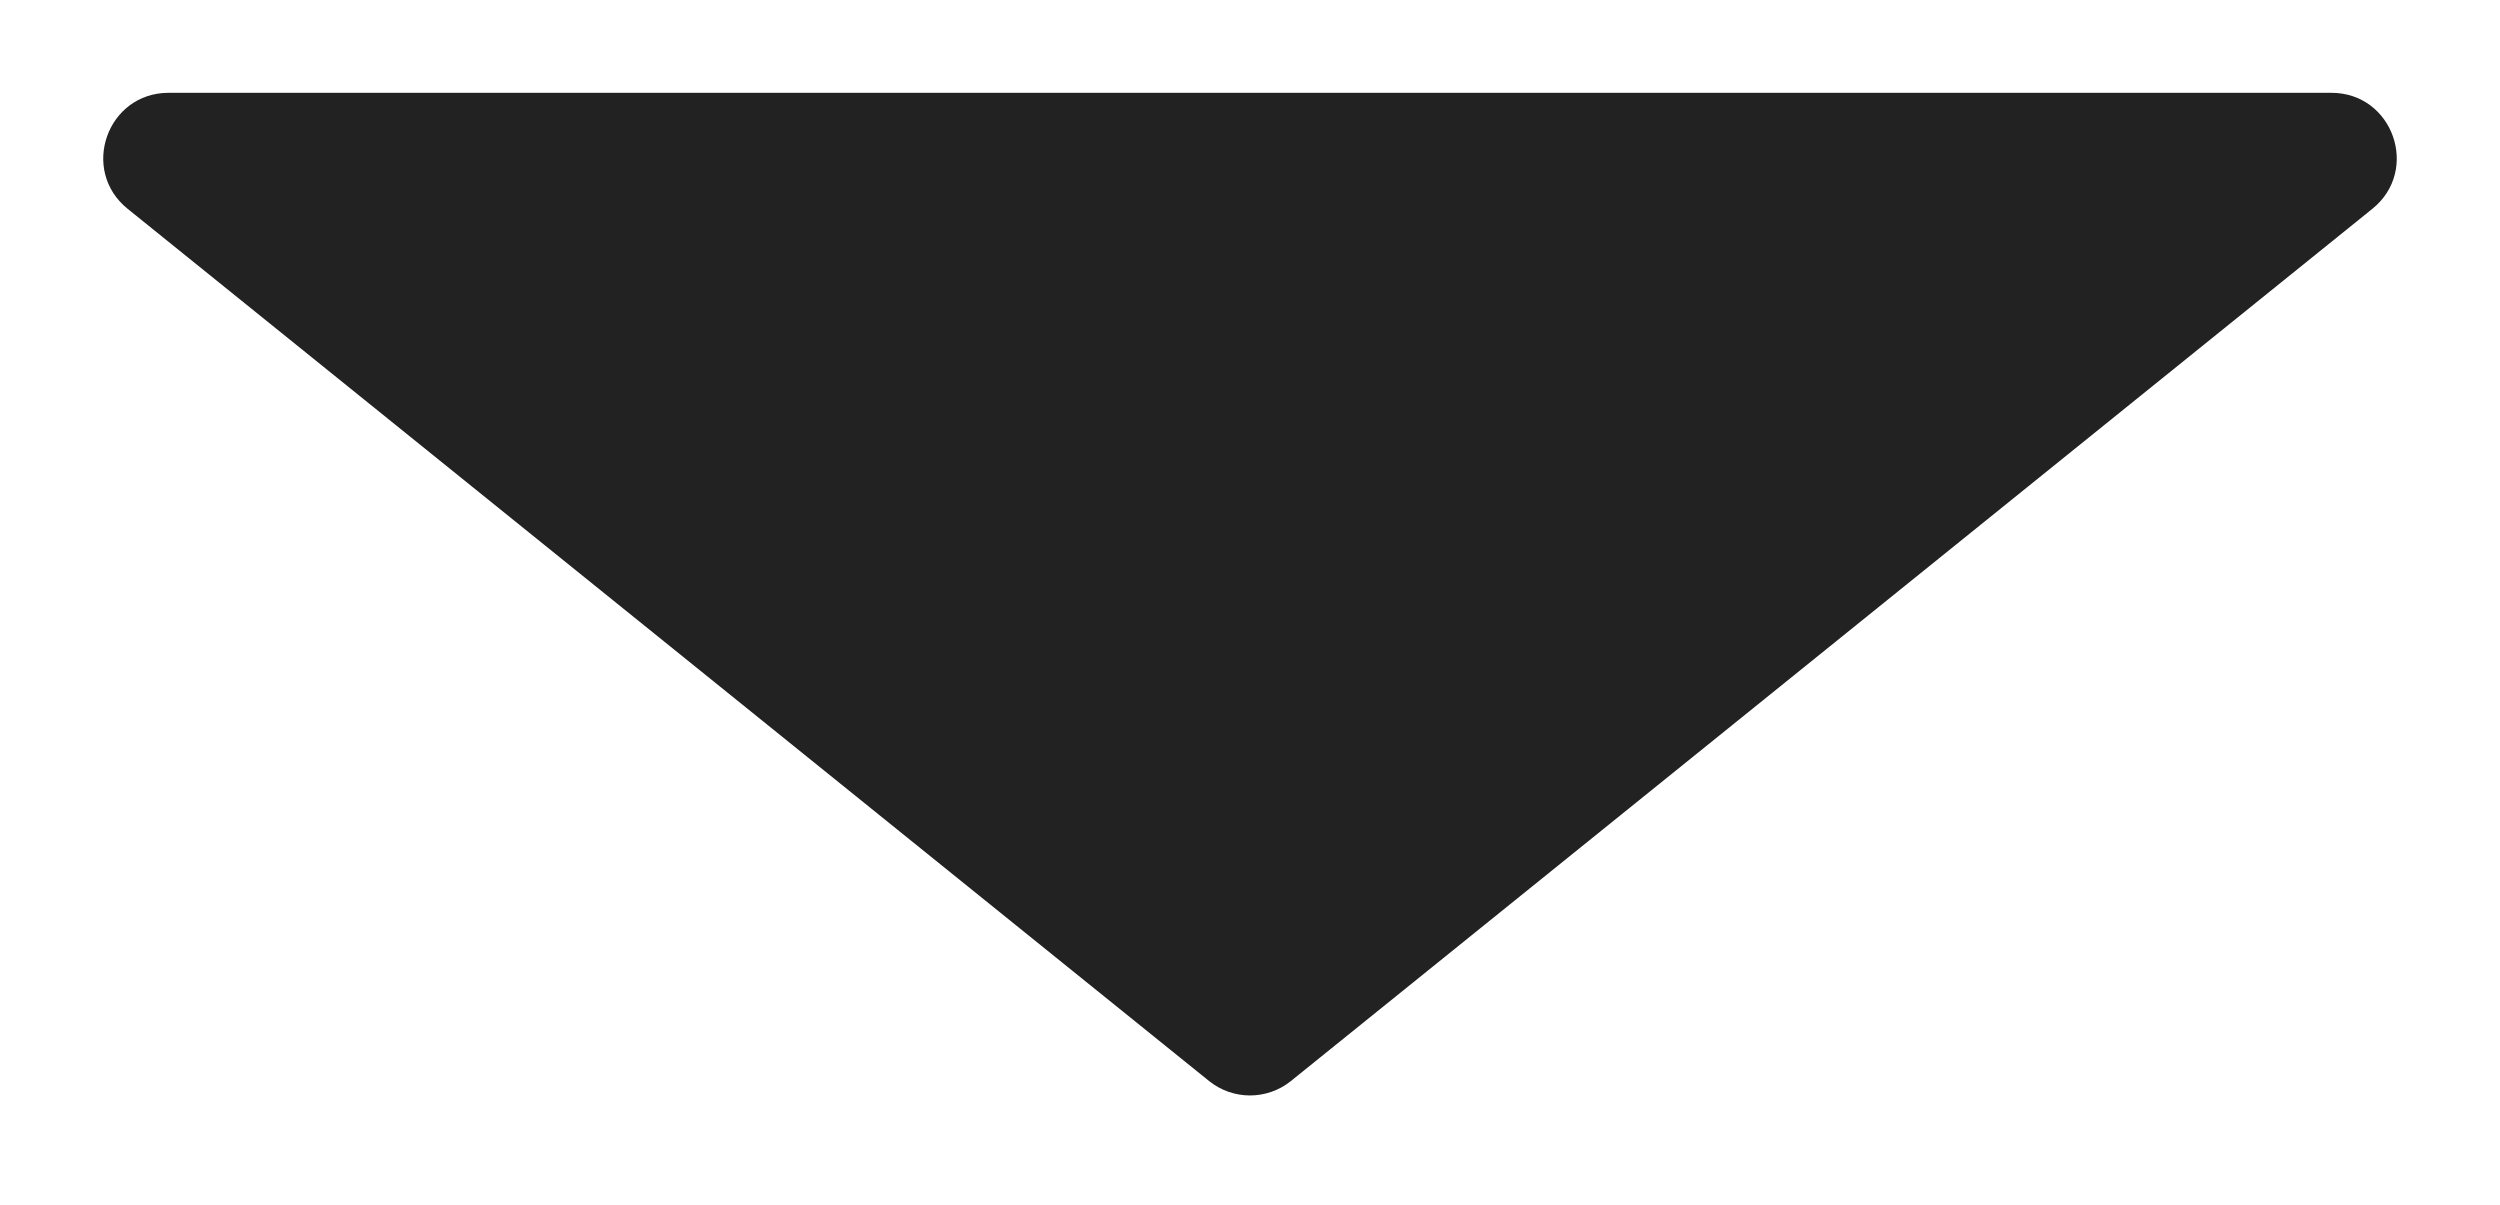
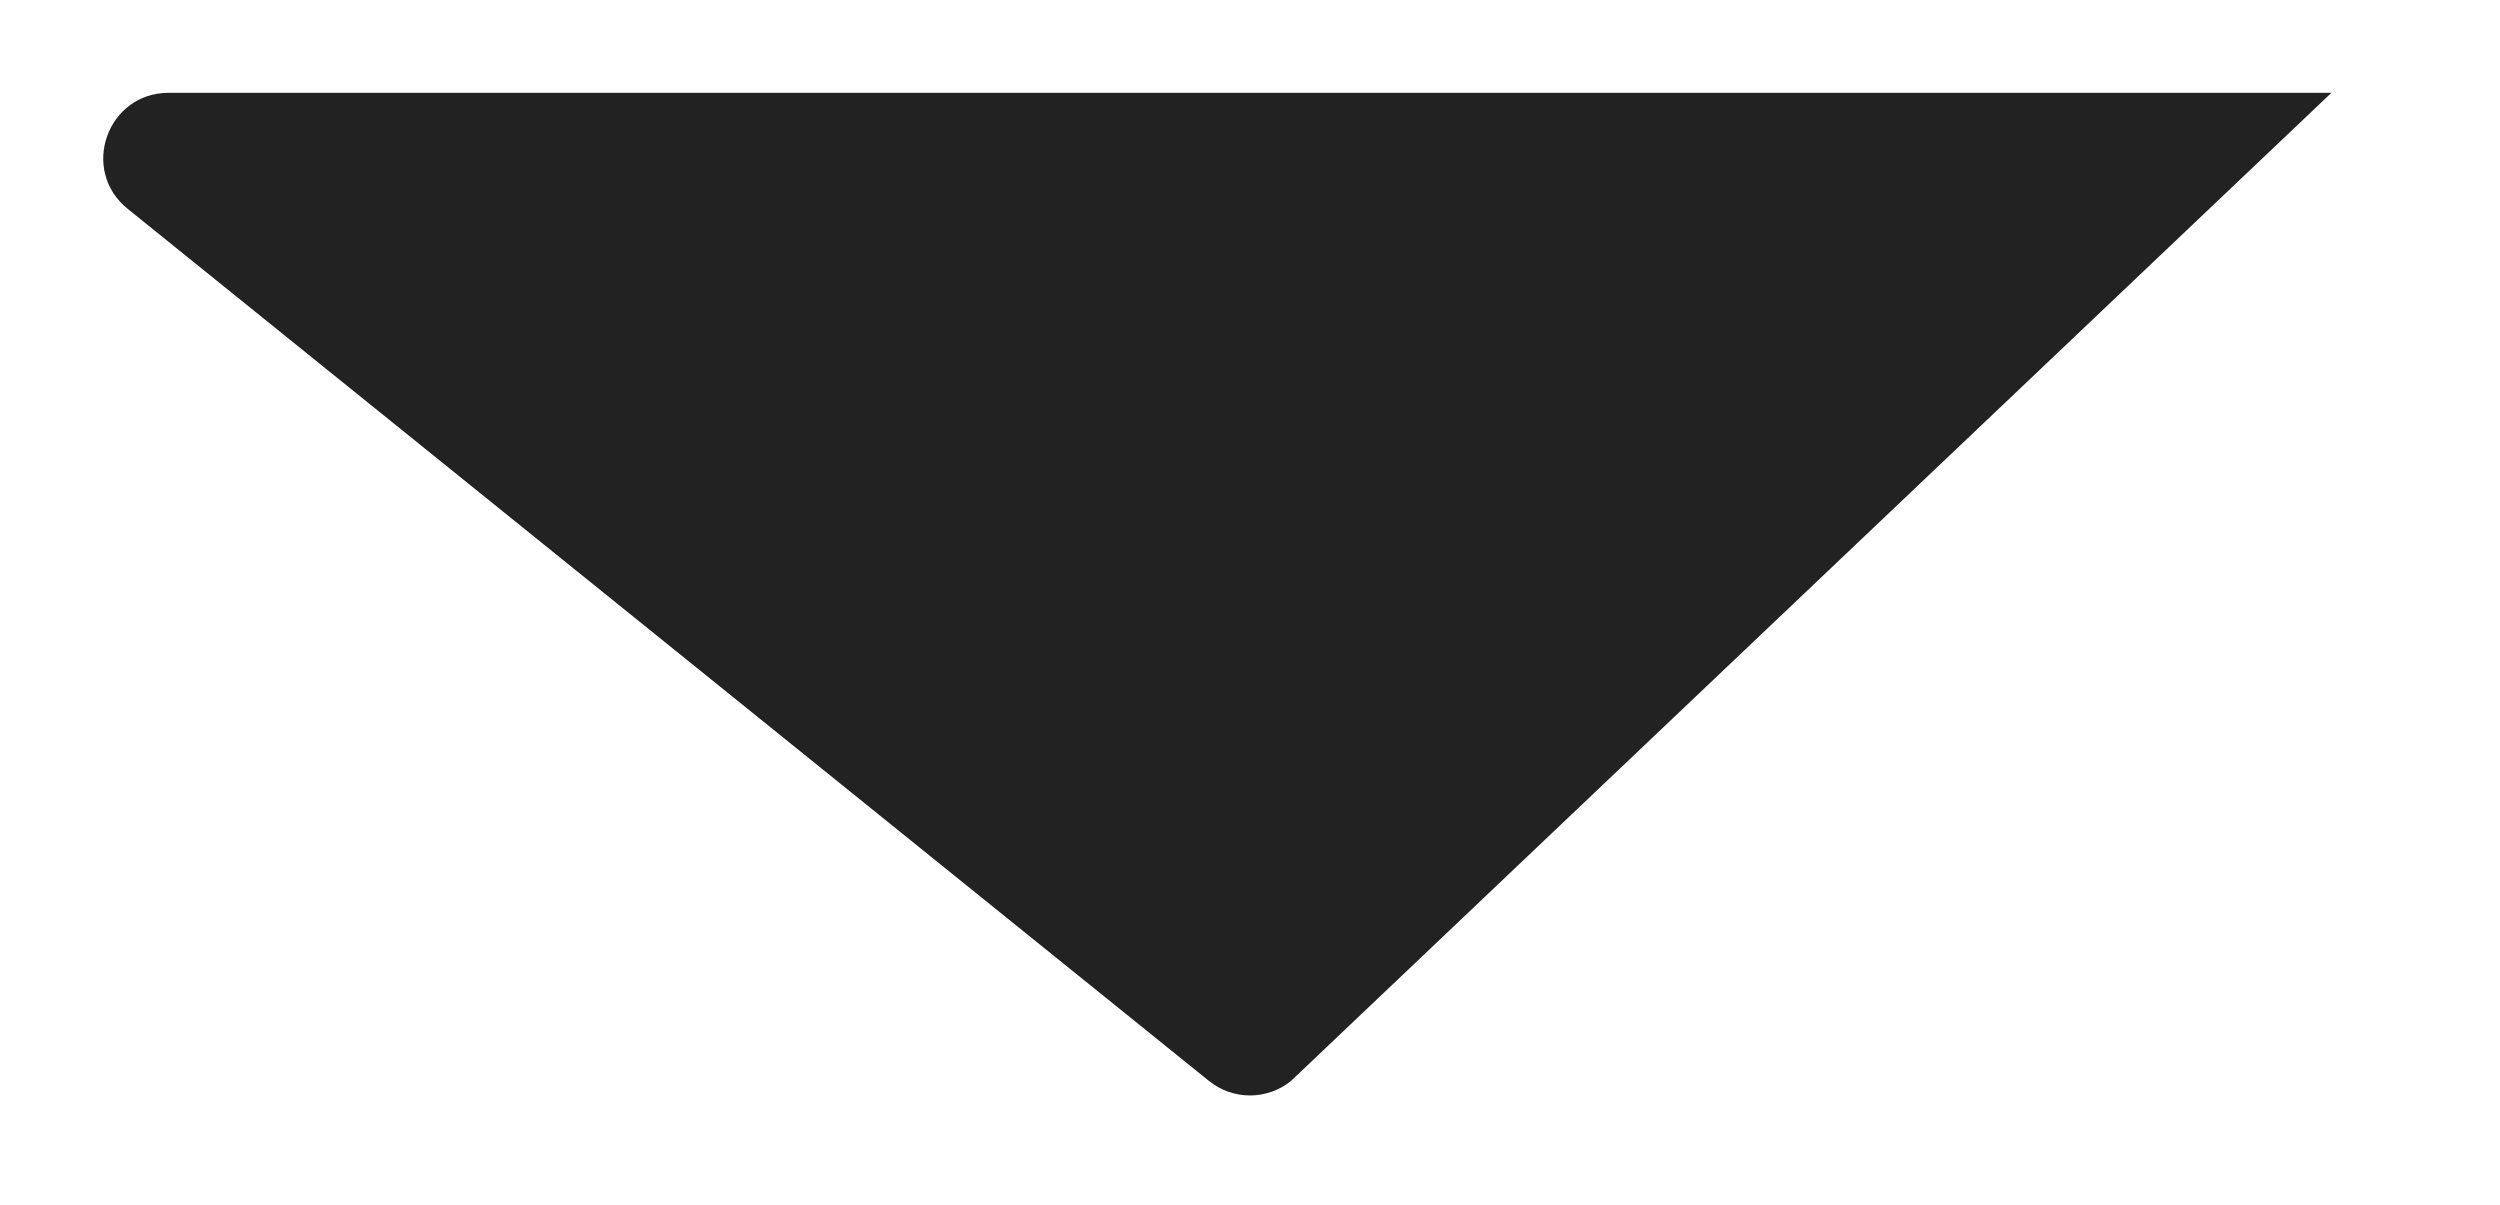
<svg xmlns="http://www.w3.org/2000/svg" width="112" height="54" viewBox="0 0 112 54" fill="none">
  <g filter="url(#filter0_d_110_954)">
-     <path d="M57.834 44.429C56.764 45.292 55.236 45.292 54.166 44.429L5.718 5.355C3.573 3.624 4.796 0.158 7.553 0.158L104.447 0.158C107.204 0.158 108.427 3.624 106.282 5.355L57.834 44.429Z" fill="#222222" />
+     <path d="M57.834 44.429C56.764 45.292 55.236 45.292 54.166 44.429L5.718 5.355C3.573 3.624 4.796 0.158 7.553 0.158L104.447 0.158L57.834 44.429Z" fill="#222222" />
  </g>
  <defs>
    <filter id="filter0_d_110_954" x="0.625" y="0.158" width="110.75" height="52.918" filterUnits="userSpaceOnUse" color-interpolation-filters="sRGB">
      <feFlood flood-opacity="0" result="BackgroundImageFix" />
      <feColorMatrix in="SourceAlpha" type="matrix" values="0 0 0 0 0 0 0 0 0 0 0 0 0 0 0 0 0 0 127 0" result="hardAlpha" />
      <feOffset dy="4" />
      <feGaussianBlur stdDeviation="2" />
      <feComposite in2="hardAlpha" operator="out" />
      <feColorMatrix type="matrix" values="0 0 0 0 0 0 0 0 0 0 0 0 0 0 0 0 0 0 0.25 0" />
      <feBlend mode="normal" in2="BackgroundImageFix" result="effect1_dropShadow_110_954" />
      <feBlend mode="normal" in="SourceGraphic" in2="effect1_dropShadow_110_954" result="shape" />
    </filter>
  </defs>
</svg>